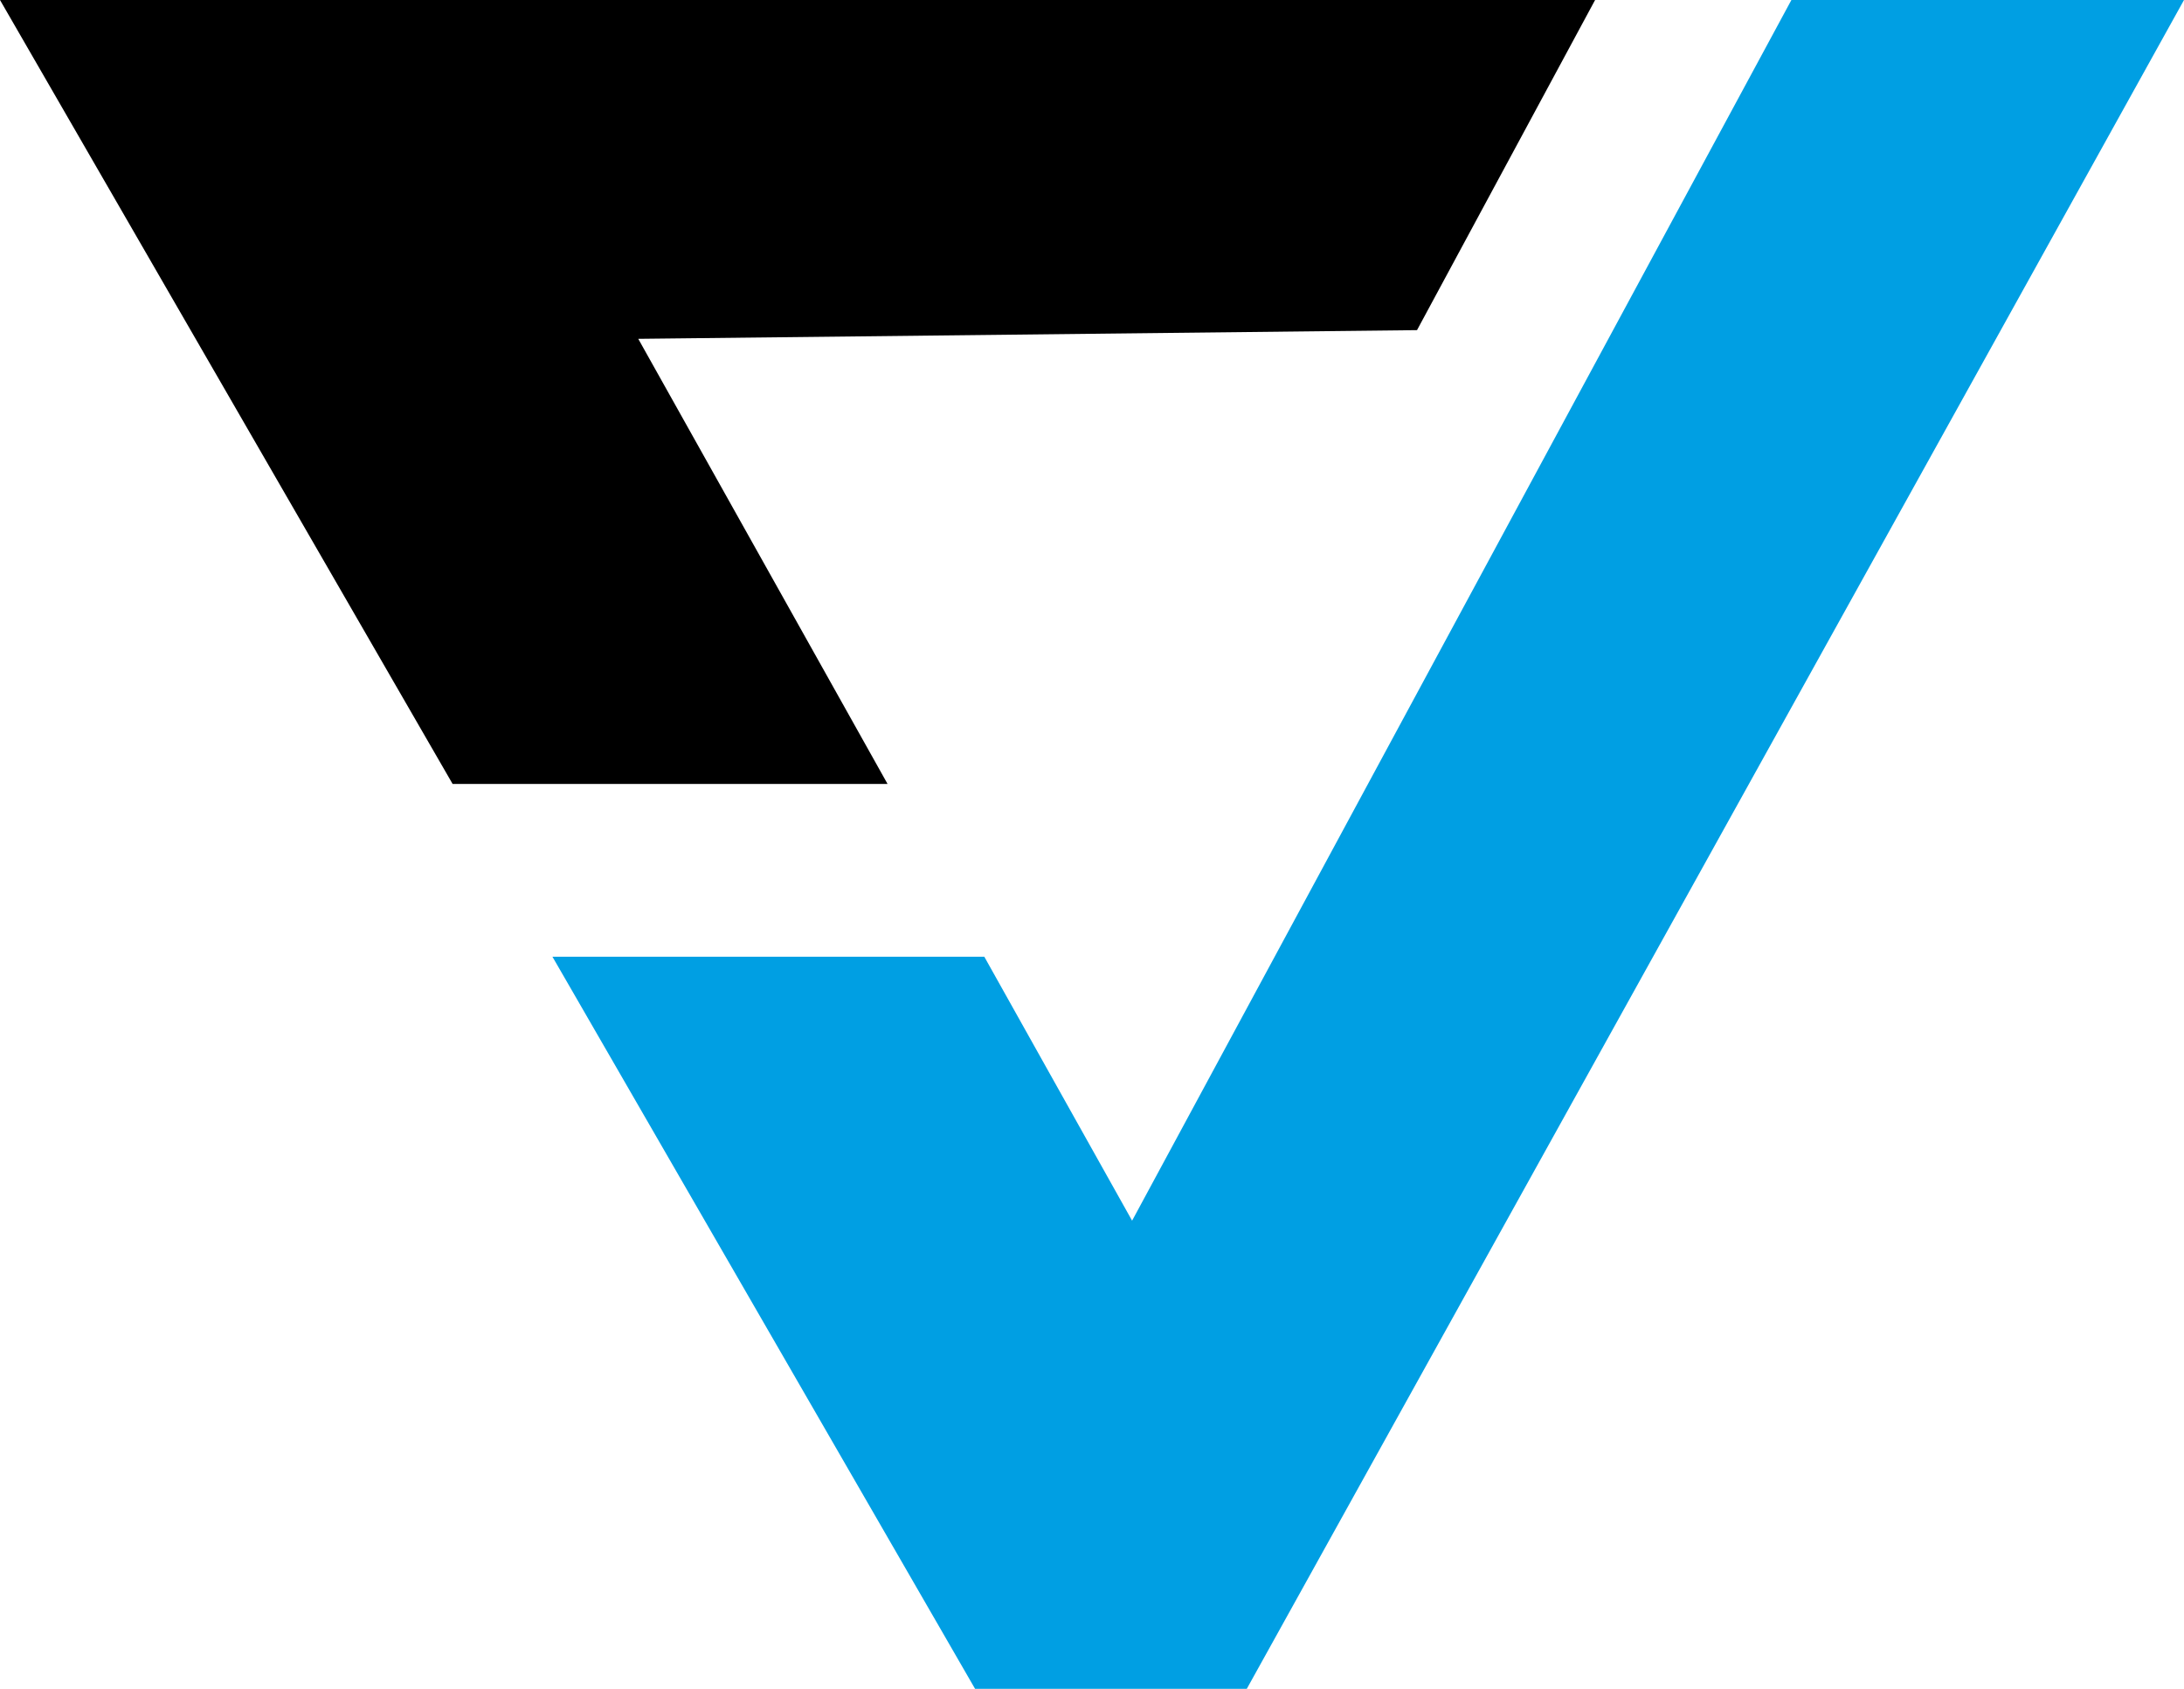
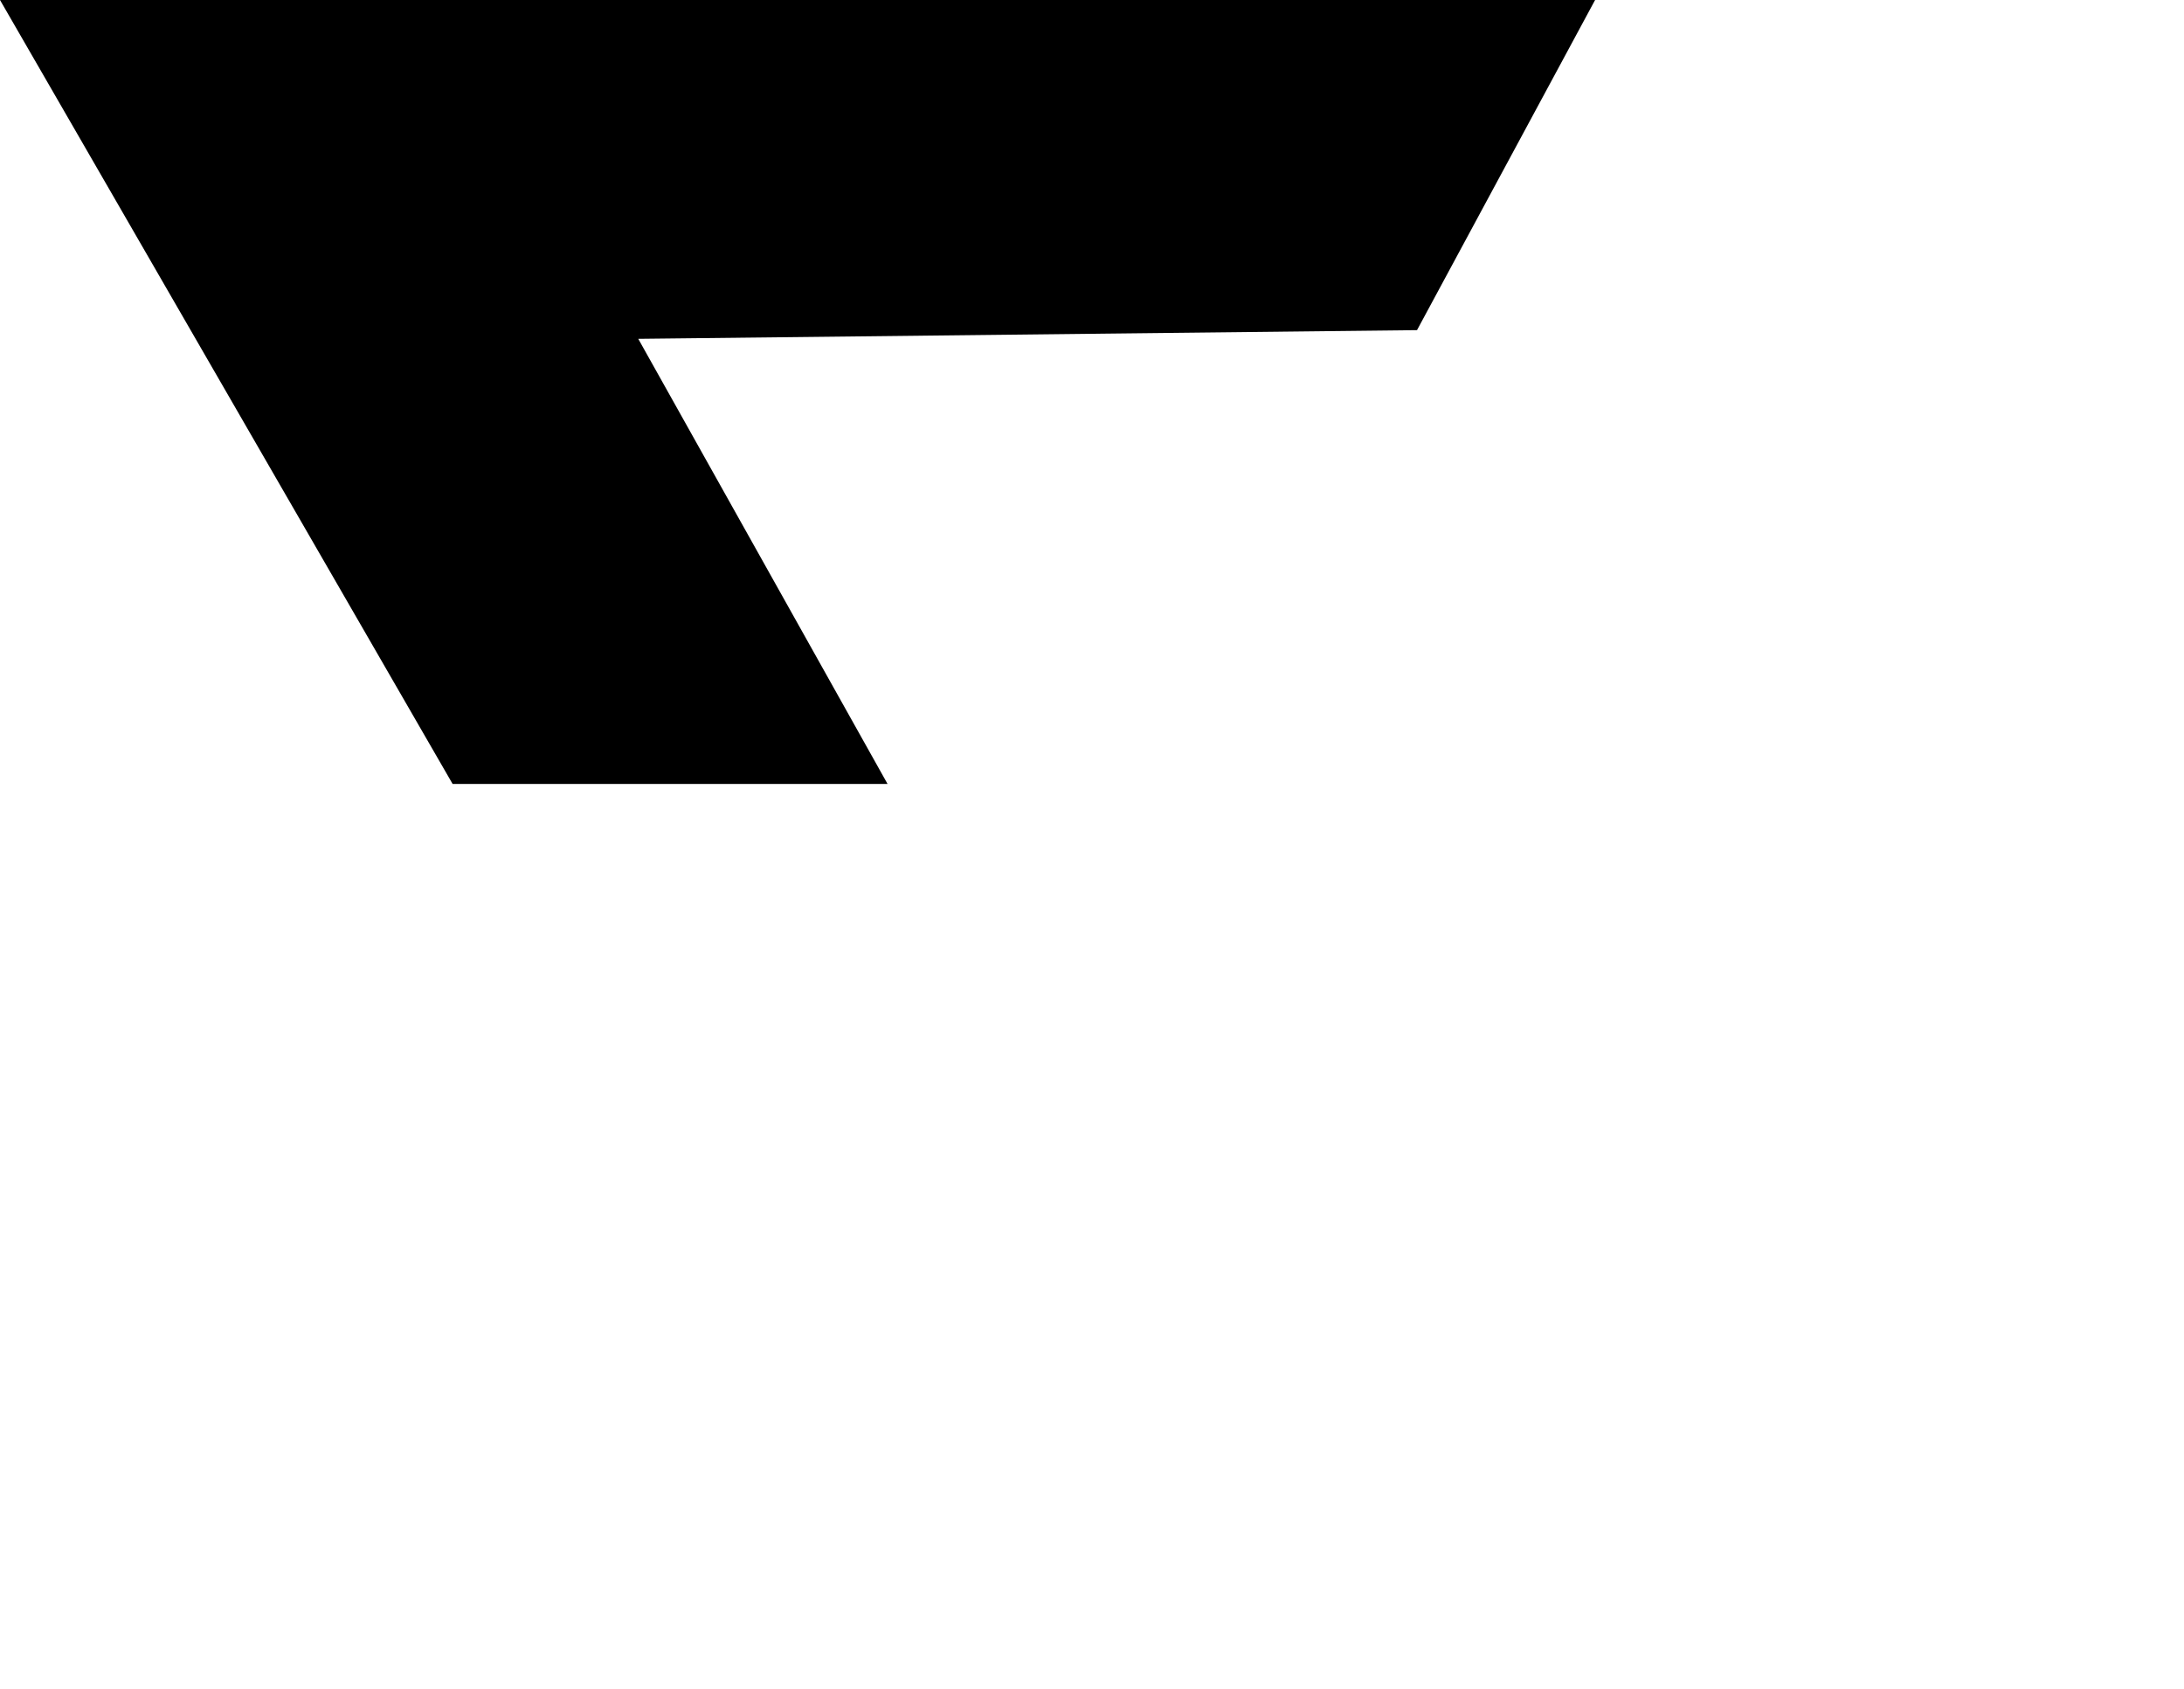
<svg xmlns="http://www.w3.org/2000/svg" id="Laag_1" viewBox="0 0 77.88 60.21">
  <defs>
    <style>.cls-1,.cls-2{stroke-width:0px;}.cls-2{fill:#009fe3;}</style>
  </defs>
  <polygon class="cls-1" points="31.65 27.95 22.76 12.08 50.53 11.77 56.88 0 15.99 0 8.99 0 0 0 16.14 27.95 31.65 27.95" />
-   <polygon class="cls-2" points="63.88 0 40.37 43.52 35.1 34.11 19.7 34.11 34.77 60.21 44.46 60.21 77.88 0 63.88 0" />
</svg>